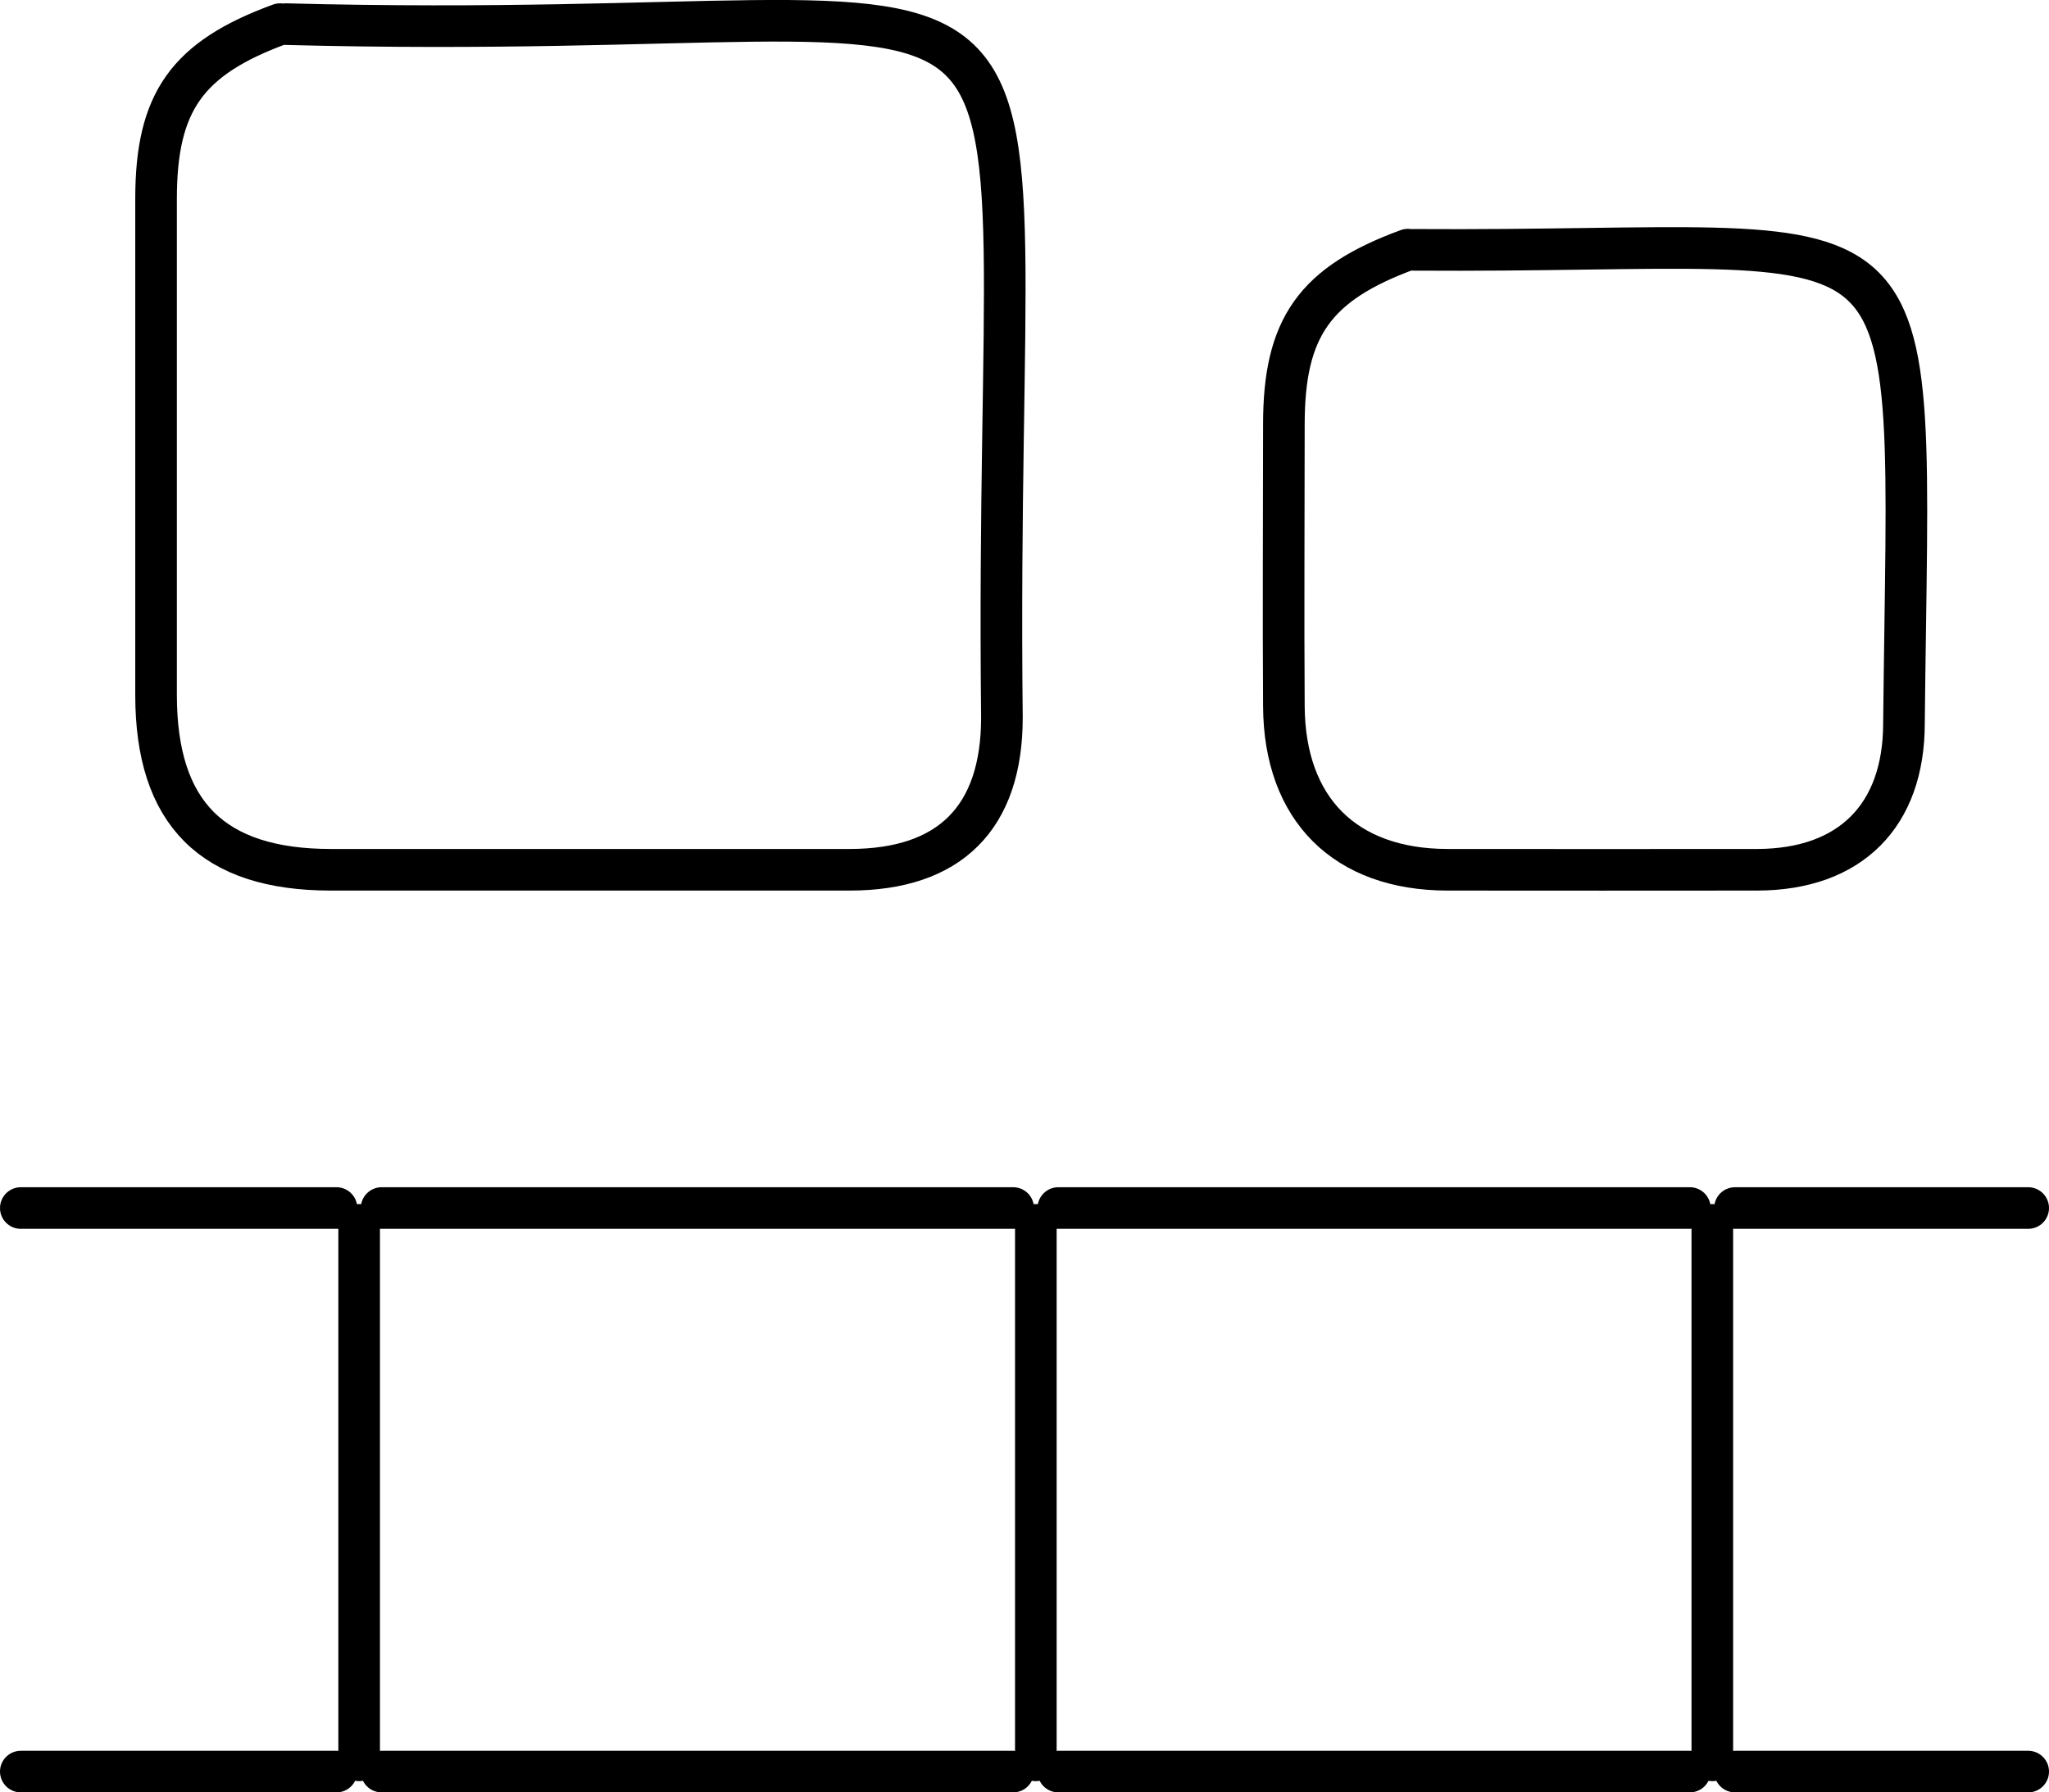
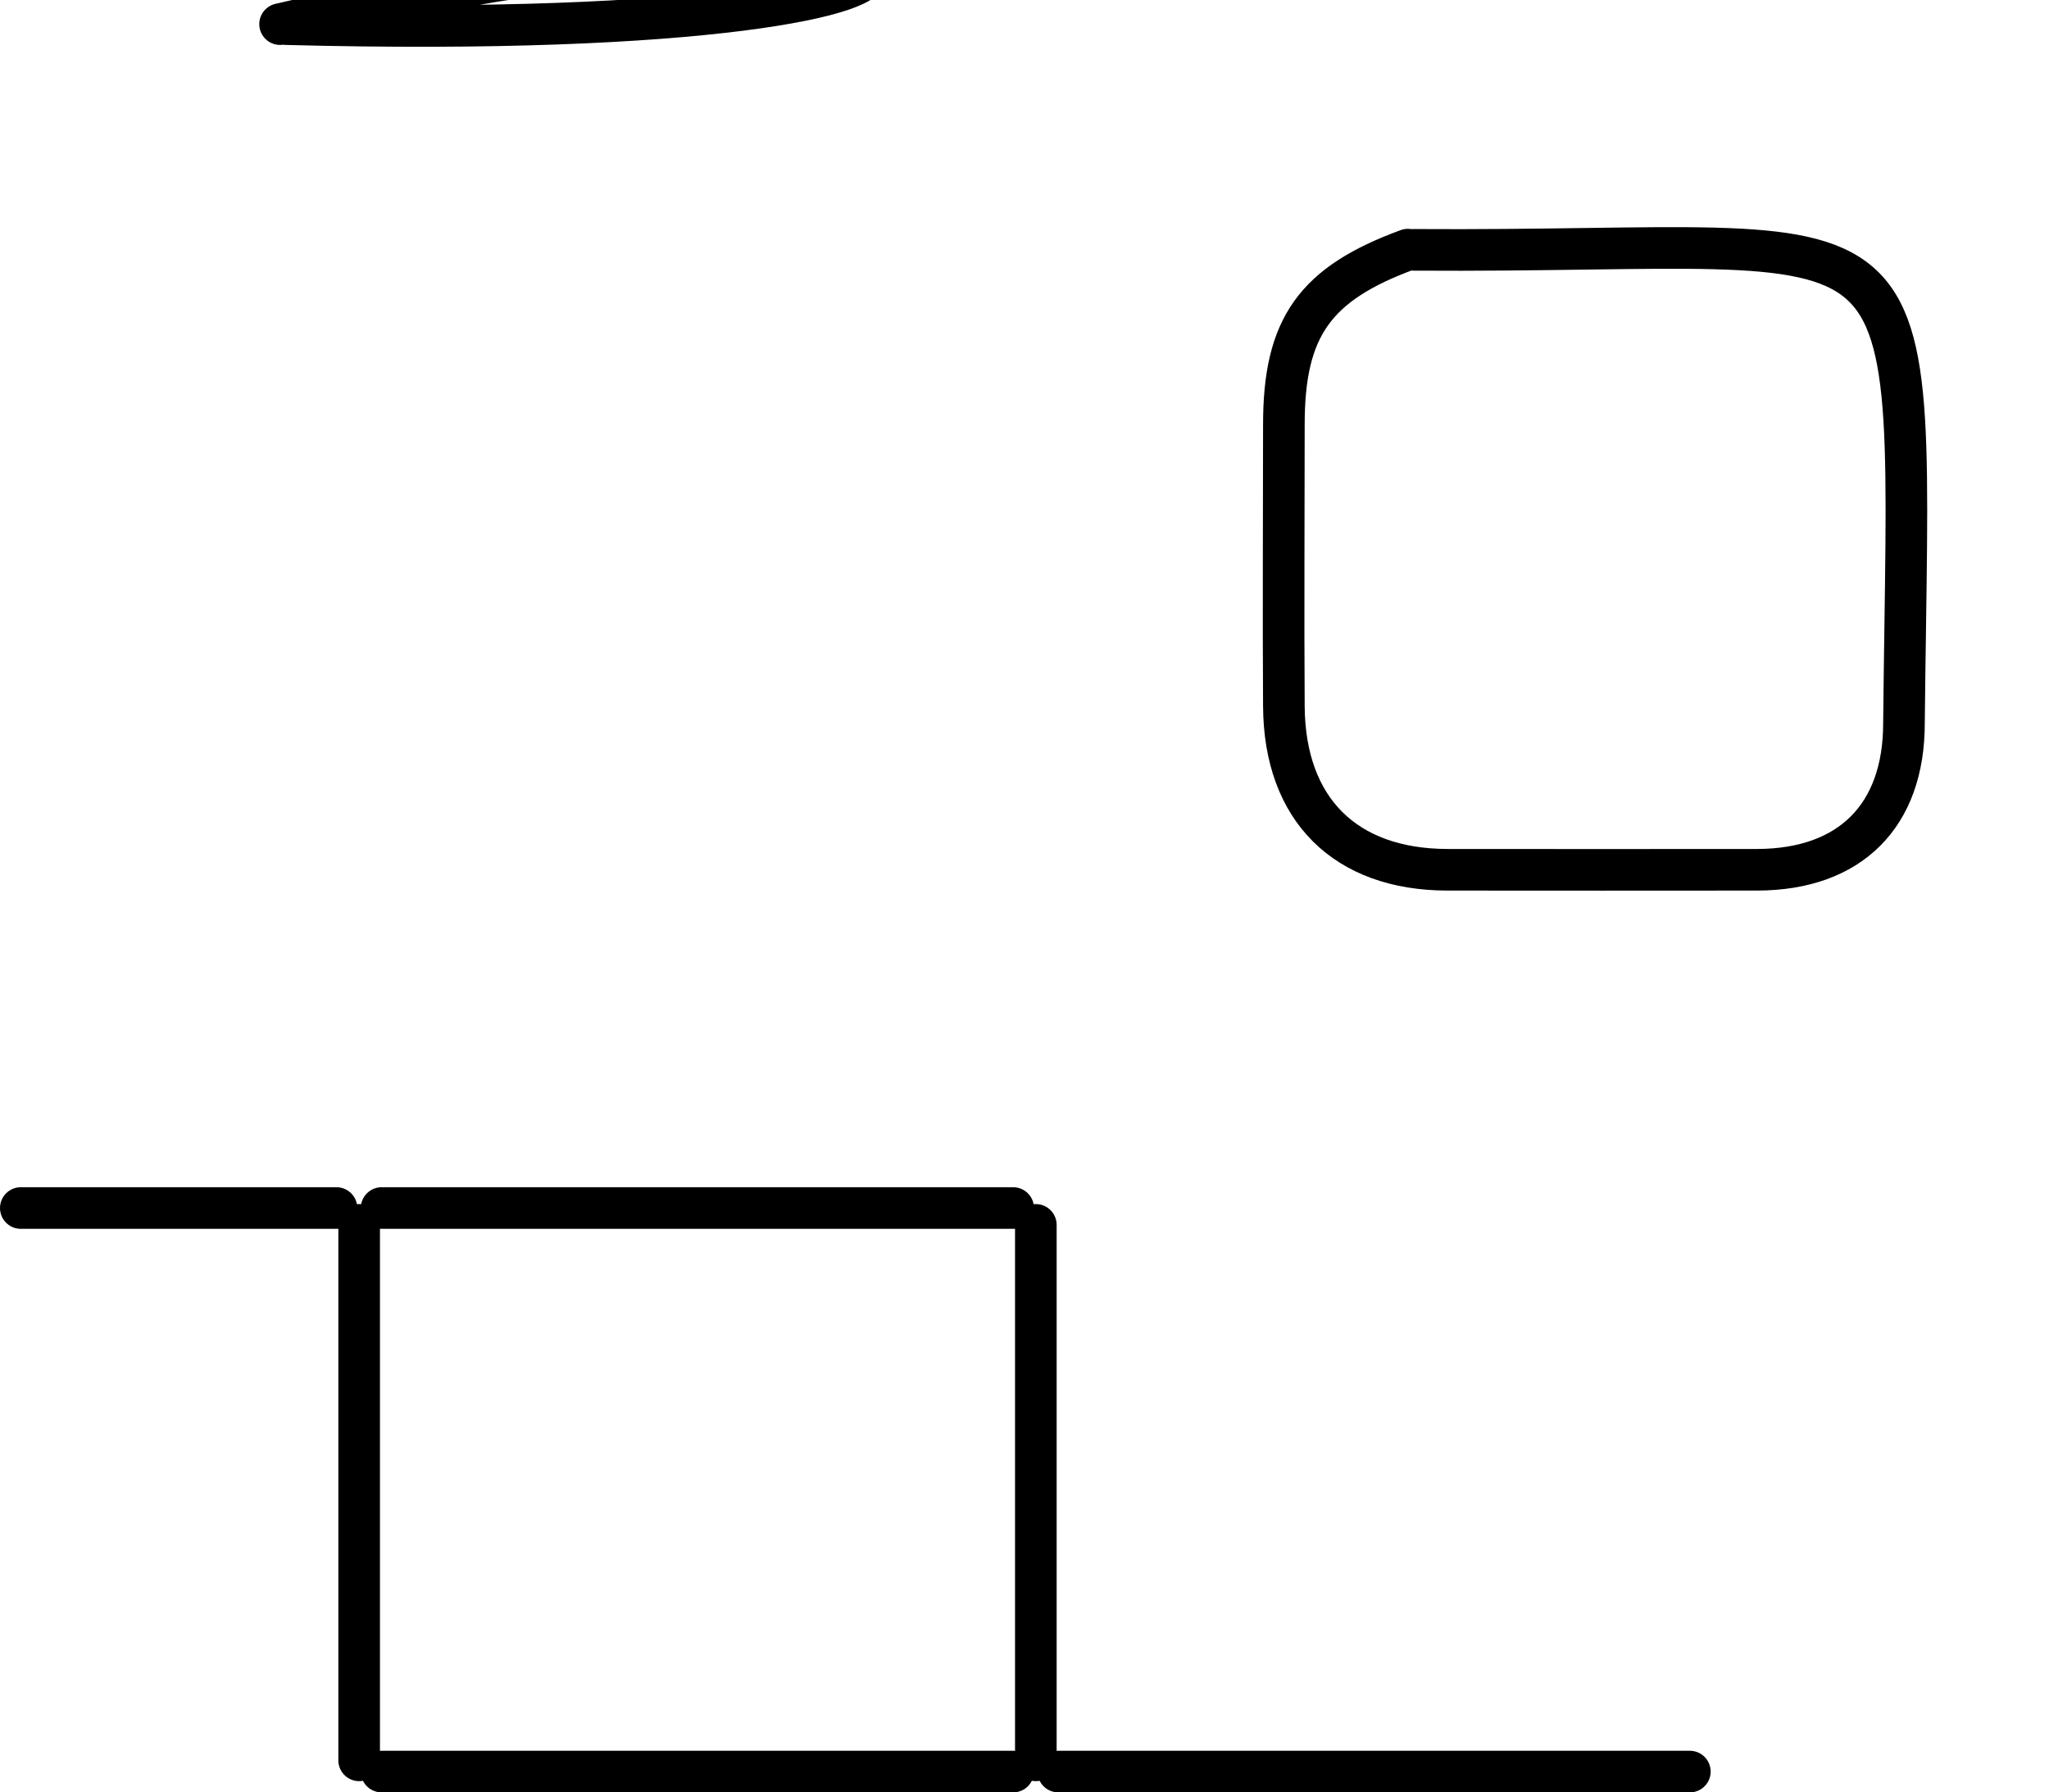
<svg xmlns="http://www.w3.org/2000/svg" id="Layer_2" data-name="Layer 2" viewBox="0 0 98.47 86.16">
  <defs>
    <style>
      .cls-1 {
        fill: none;
        stroke: #000;
        stroke-linecap: round;
        stroke-linejoin: round;
        stroke-width: 2px;
      }
    </style>
  </defs>
  <g id="Layer_1-2" data-name="Layer 1">
    <g>
      <path class="cls-1" d="m48.69,58.07h-30.35" />
-       <path class="cls-1" d="m81.21,58.07h-30.35" />
      <path class="cls-1" d="m48.69,85.16h-30.35" />
      <path class="cls-1" d="m81.21,85.16h-30.35" />
      <path class="cls-1" d="m17.26,58.88v25.74" />
      <path class="cls-1" d="m49.78,58.88v25.74" />
-       <path class="cls-1" d="m82.29,58.88v25.74" />
      <path class="cls-1" d="m16.17,58.07H1" />
-       <path class="cls-1" d="m16.17,85.16H1" />
-       <path class="cls-1" d="m97.47,58.07h-14.09" />
-       <path class="cls-1" d="m97.47,85.16h-14.09" />
-       <path class="cls-1" d="m13.46,1.16c-4.47,1.64-5.96,3.73-5.96,8.4,0,7.95,0,15.9,0,23.85,0,5.69,2.72,8.4,8.4,8.4,8.31,0,16.62,0,24.93,0,4.82,0,7.32-2.5,7.32-7.32C47.69-6.85,54.22,2.23,13.74,1.16" />
+       <path class="cls-1" d="m13.46,1.16C47.69-6.85,54.22,2.23,13.74,1.16" />
      <path class="cls-1" d="m67.66,12c-4.47,1.64-5.96,3.73-5.96,8.4,0,4.52-.03,9.03,0,13.55.03,4.96,2.95,7.85,7.85,7.86,4.97,0,9.94.01,14.9,0,4.47-.01,7.05-2.6,7.05-7.04.27-26.28,1.89-22.59-23.58-22.76" />
    </g>
  </g>
</svg>